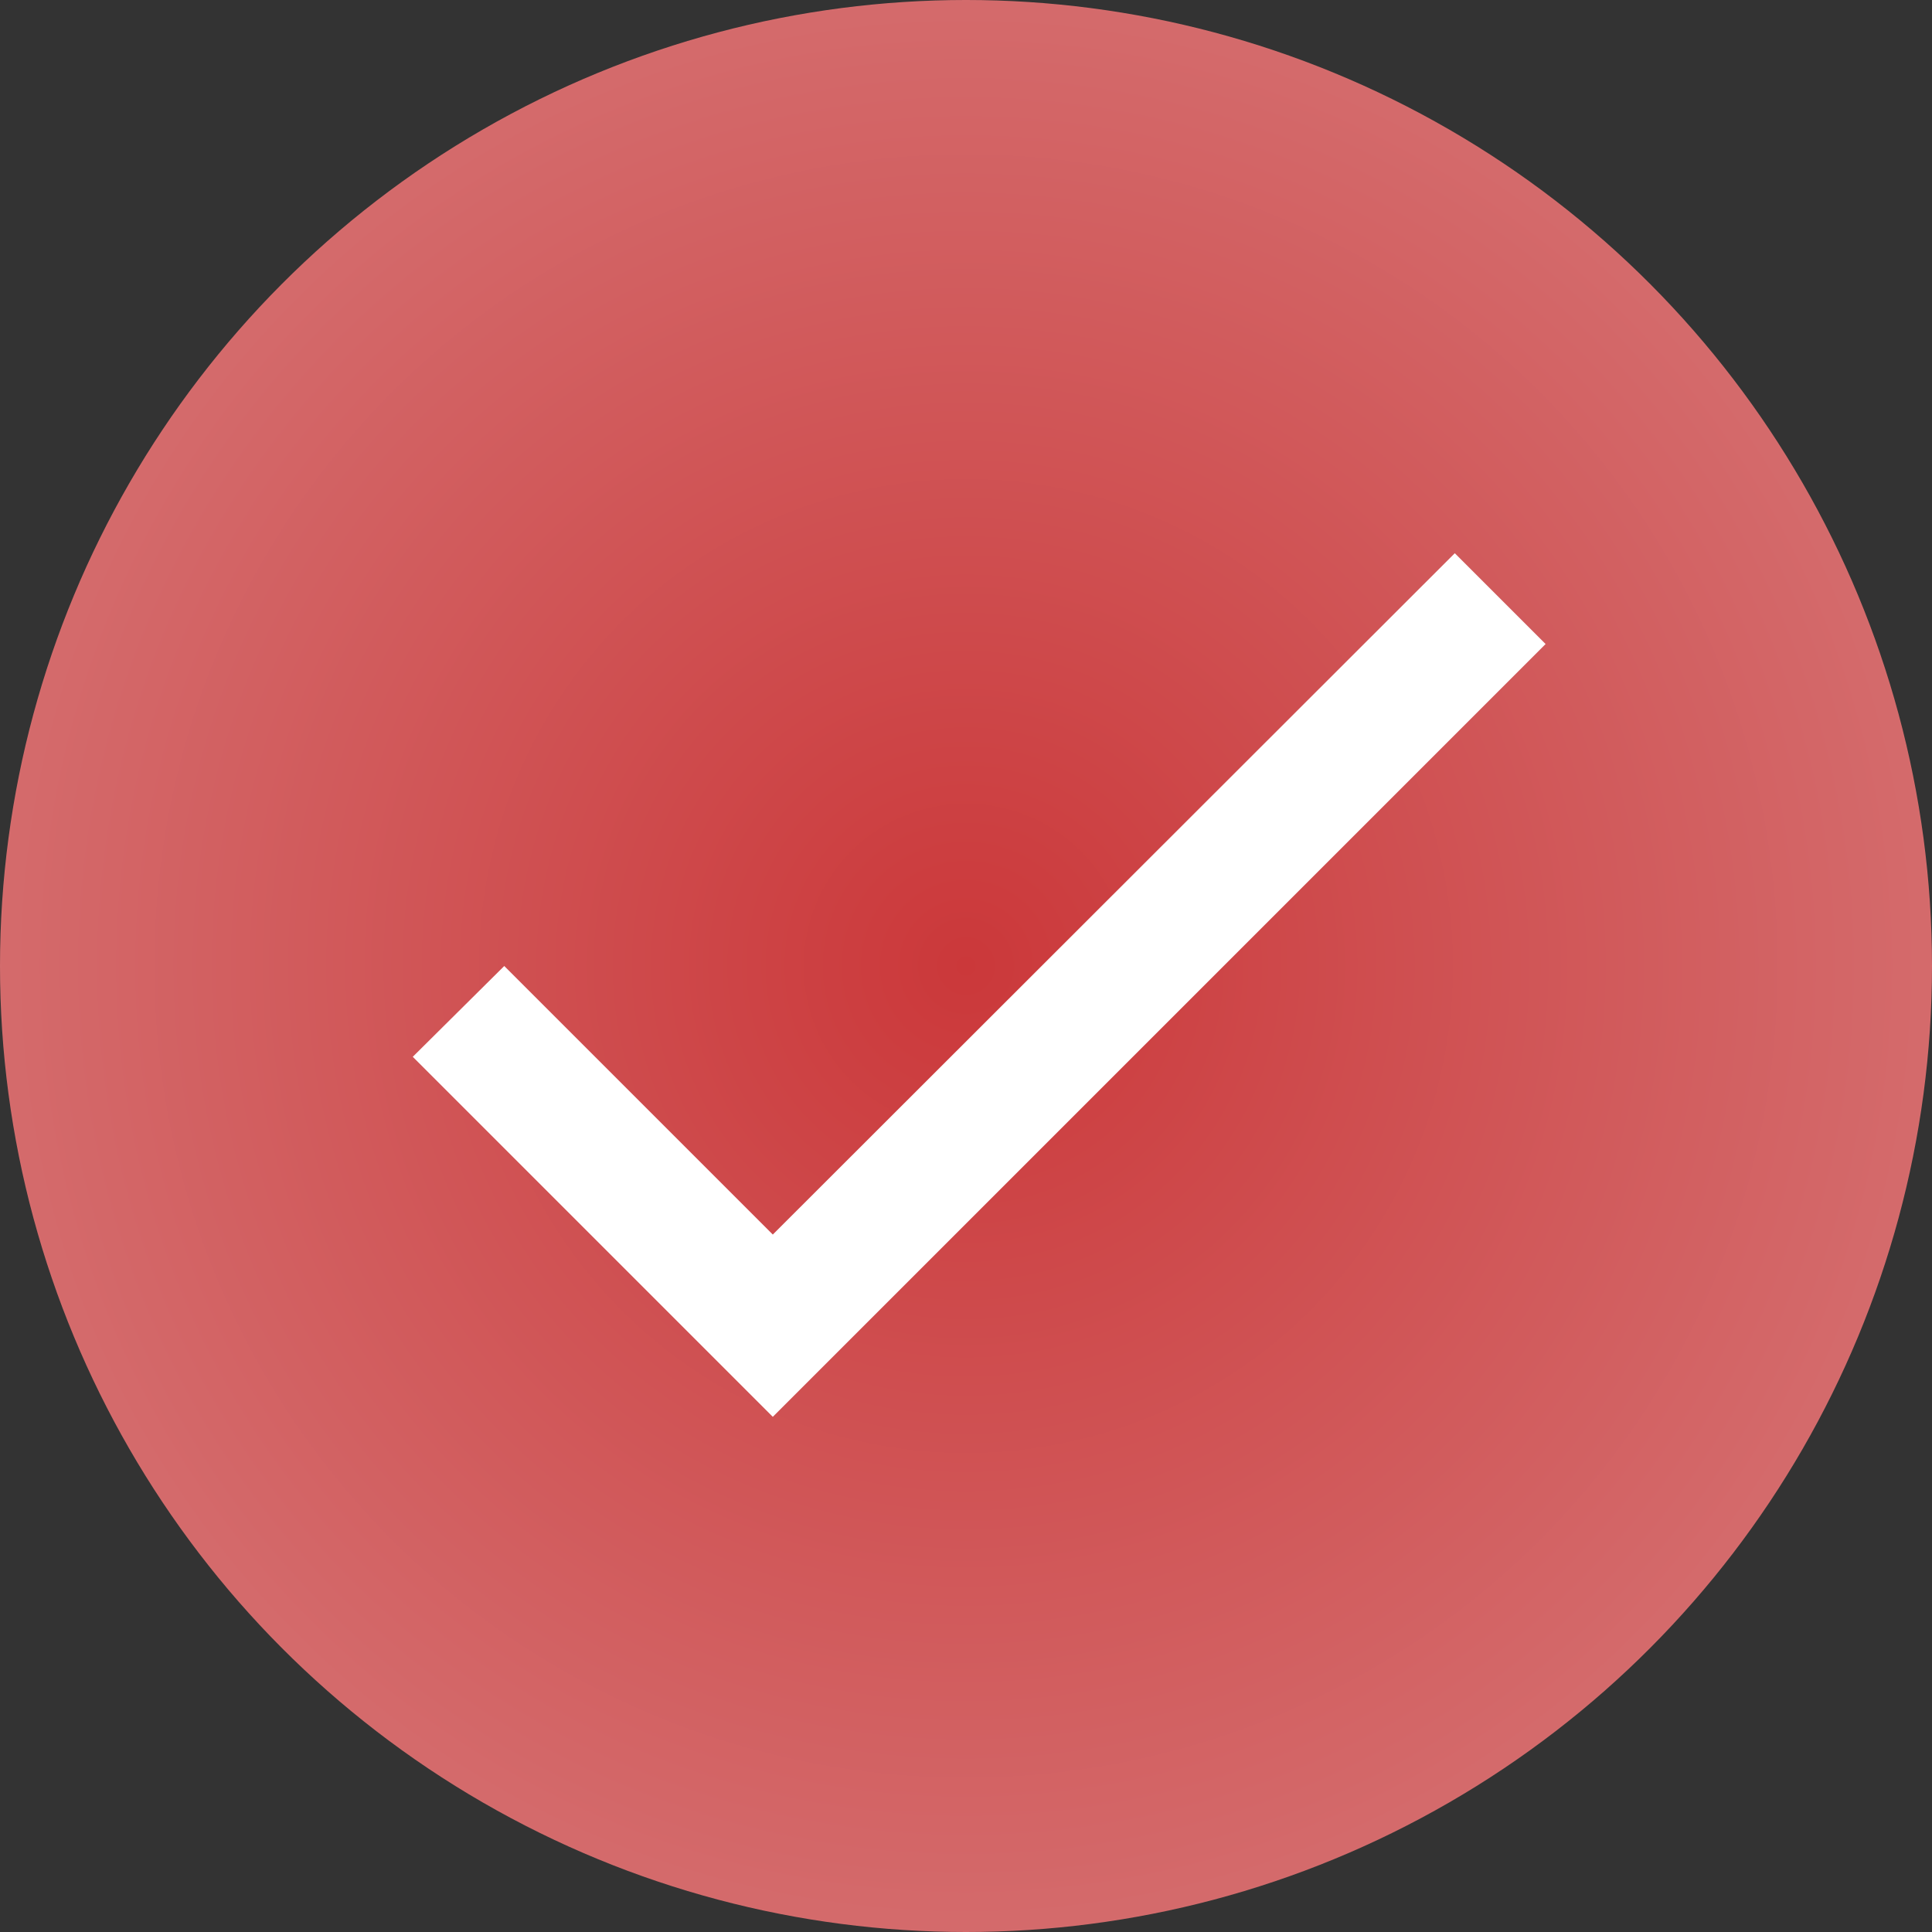
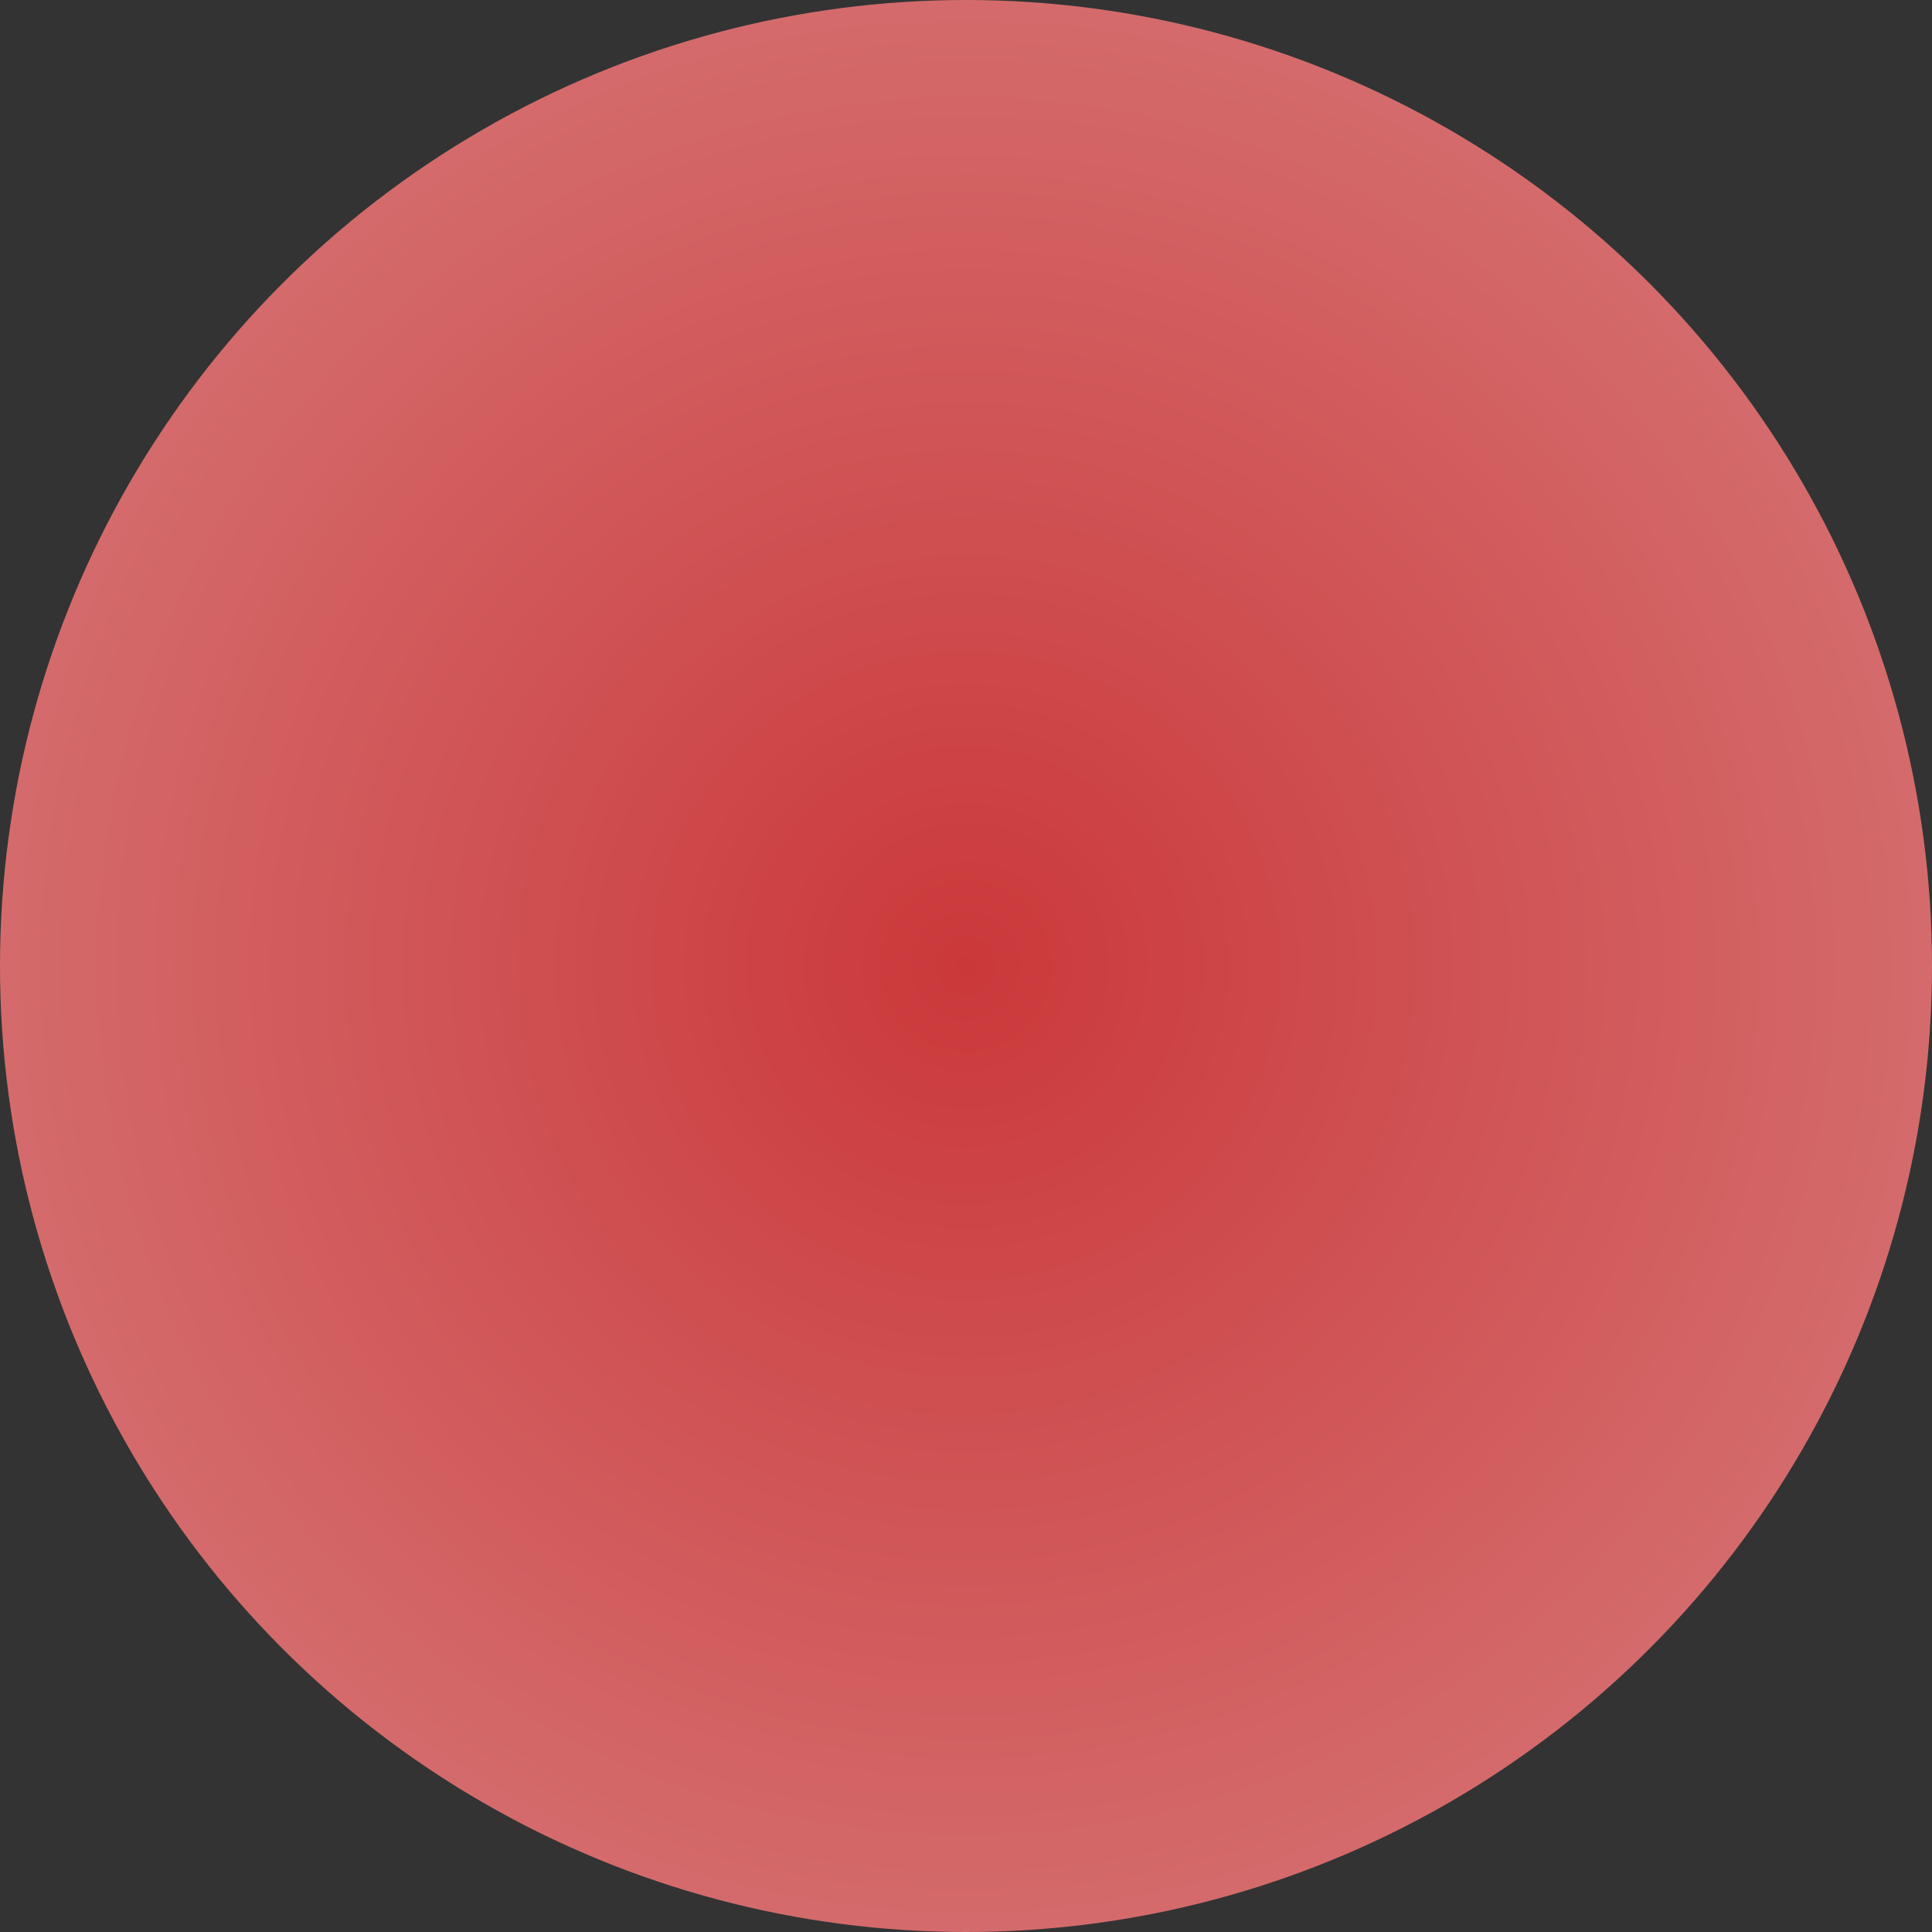
<svg xmlns="http://www.w3.org/2000/svg" width="20" height="20" viewBox="0 0 20 20" fill="none">
  <rect x="0" y="0" width="20" height="20" fill="#333333" stroke="none" />
  <circle cx="10" cy="10" r="10" fill="url(#paint0_radial_1327_371)" />
-   <path d="M8 12.78L5.22 10L4.273 10.94L8 14.667L16 6.667L15.06 5.727L8 12.78Z" fill="white" />
  <defs>
    <radialGradient id="paint0_radial_1327_371" cx="0" cy="0" r="1" gradientUnits="userSpaceOnUse" gradientTransform="translate(10 10) rotate(90) scale(10)">
      <stop stop-color="#CB383A" />
      <stop offset="1" stop-color="#D46B6C" />
    </radialGradient>
  </defs>
</svg>